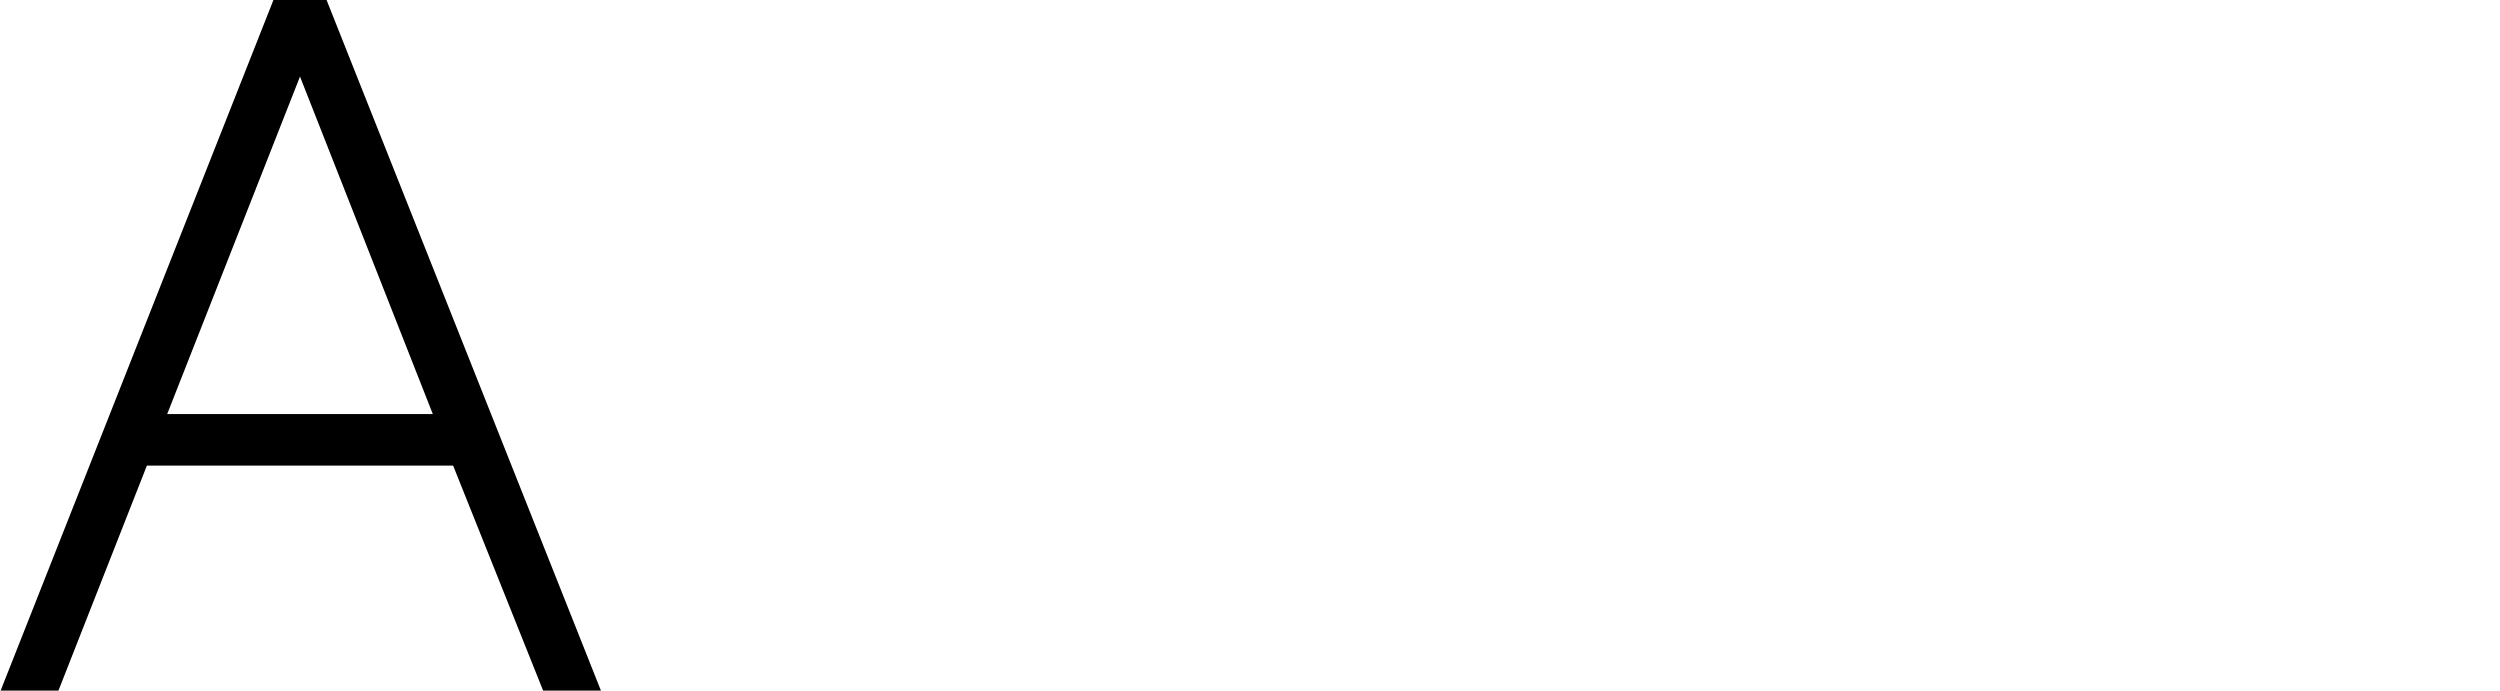
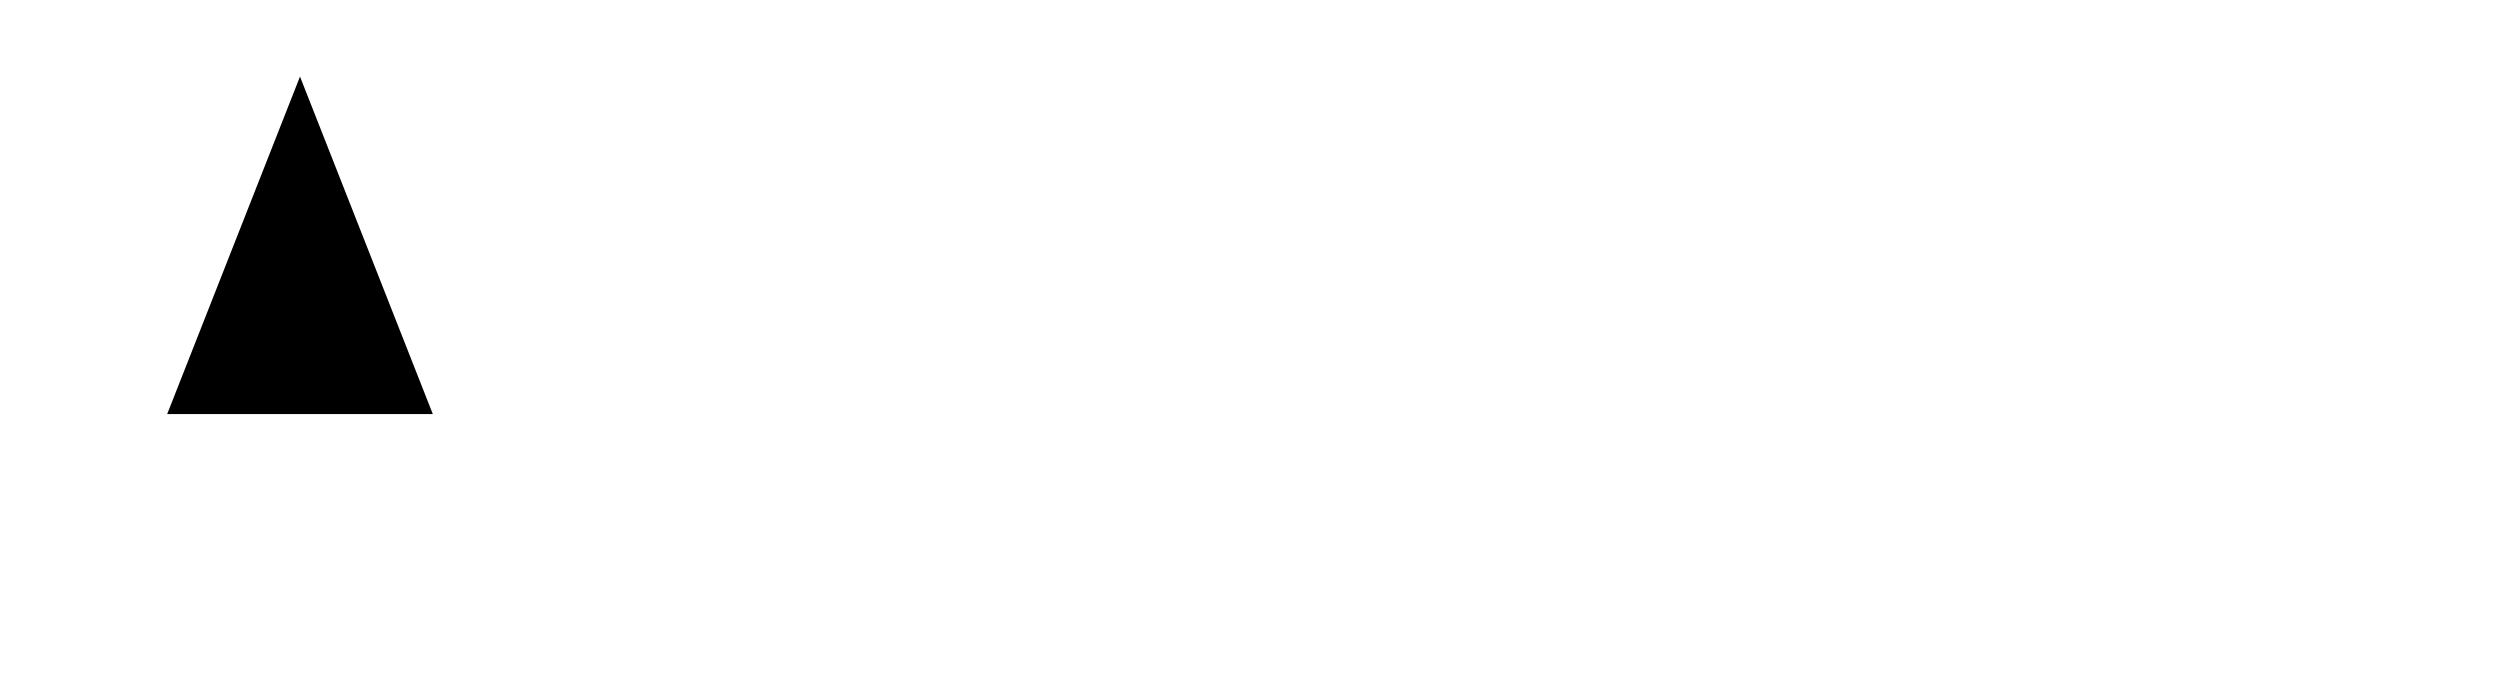
<svg xmlns="http://www.w3.org/2000/svg" id="Layer_1" data-name="Layer 1" version="1.1" viewBox="0 0 160 44.2">
  <defs>
    <style>
      .cls-1 {
        fill: #000;
        fill-rule: evenodd;
        stroke-width: 0px;
      }
    </style>
  </defs>
-   <path id="A_-_character_-_calibre_light.svg" data-name="A - character - calibre light.svg" class="cls-1" d="M17.5,0L0,44.3h3.7l5.7-14.5h19.6l5.8,14.5h3.7L20.9,0h-3.4ZM19.2,4.9l8.5,21.6H10.7L19.2,4.9Z" />
+   <path id="A_-_character_-_calibre_light.svg" data-name="A - character - calibre light.svg" class="cls-1" d="M17.5,0h3.7l5.7-14.5h19.6l5.8,14.5h3.7L20.9,0h-3.4ZM19.2,4.9l8.5,21.6H10.7L19.2,4.9Z" />
</svg>